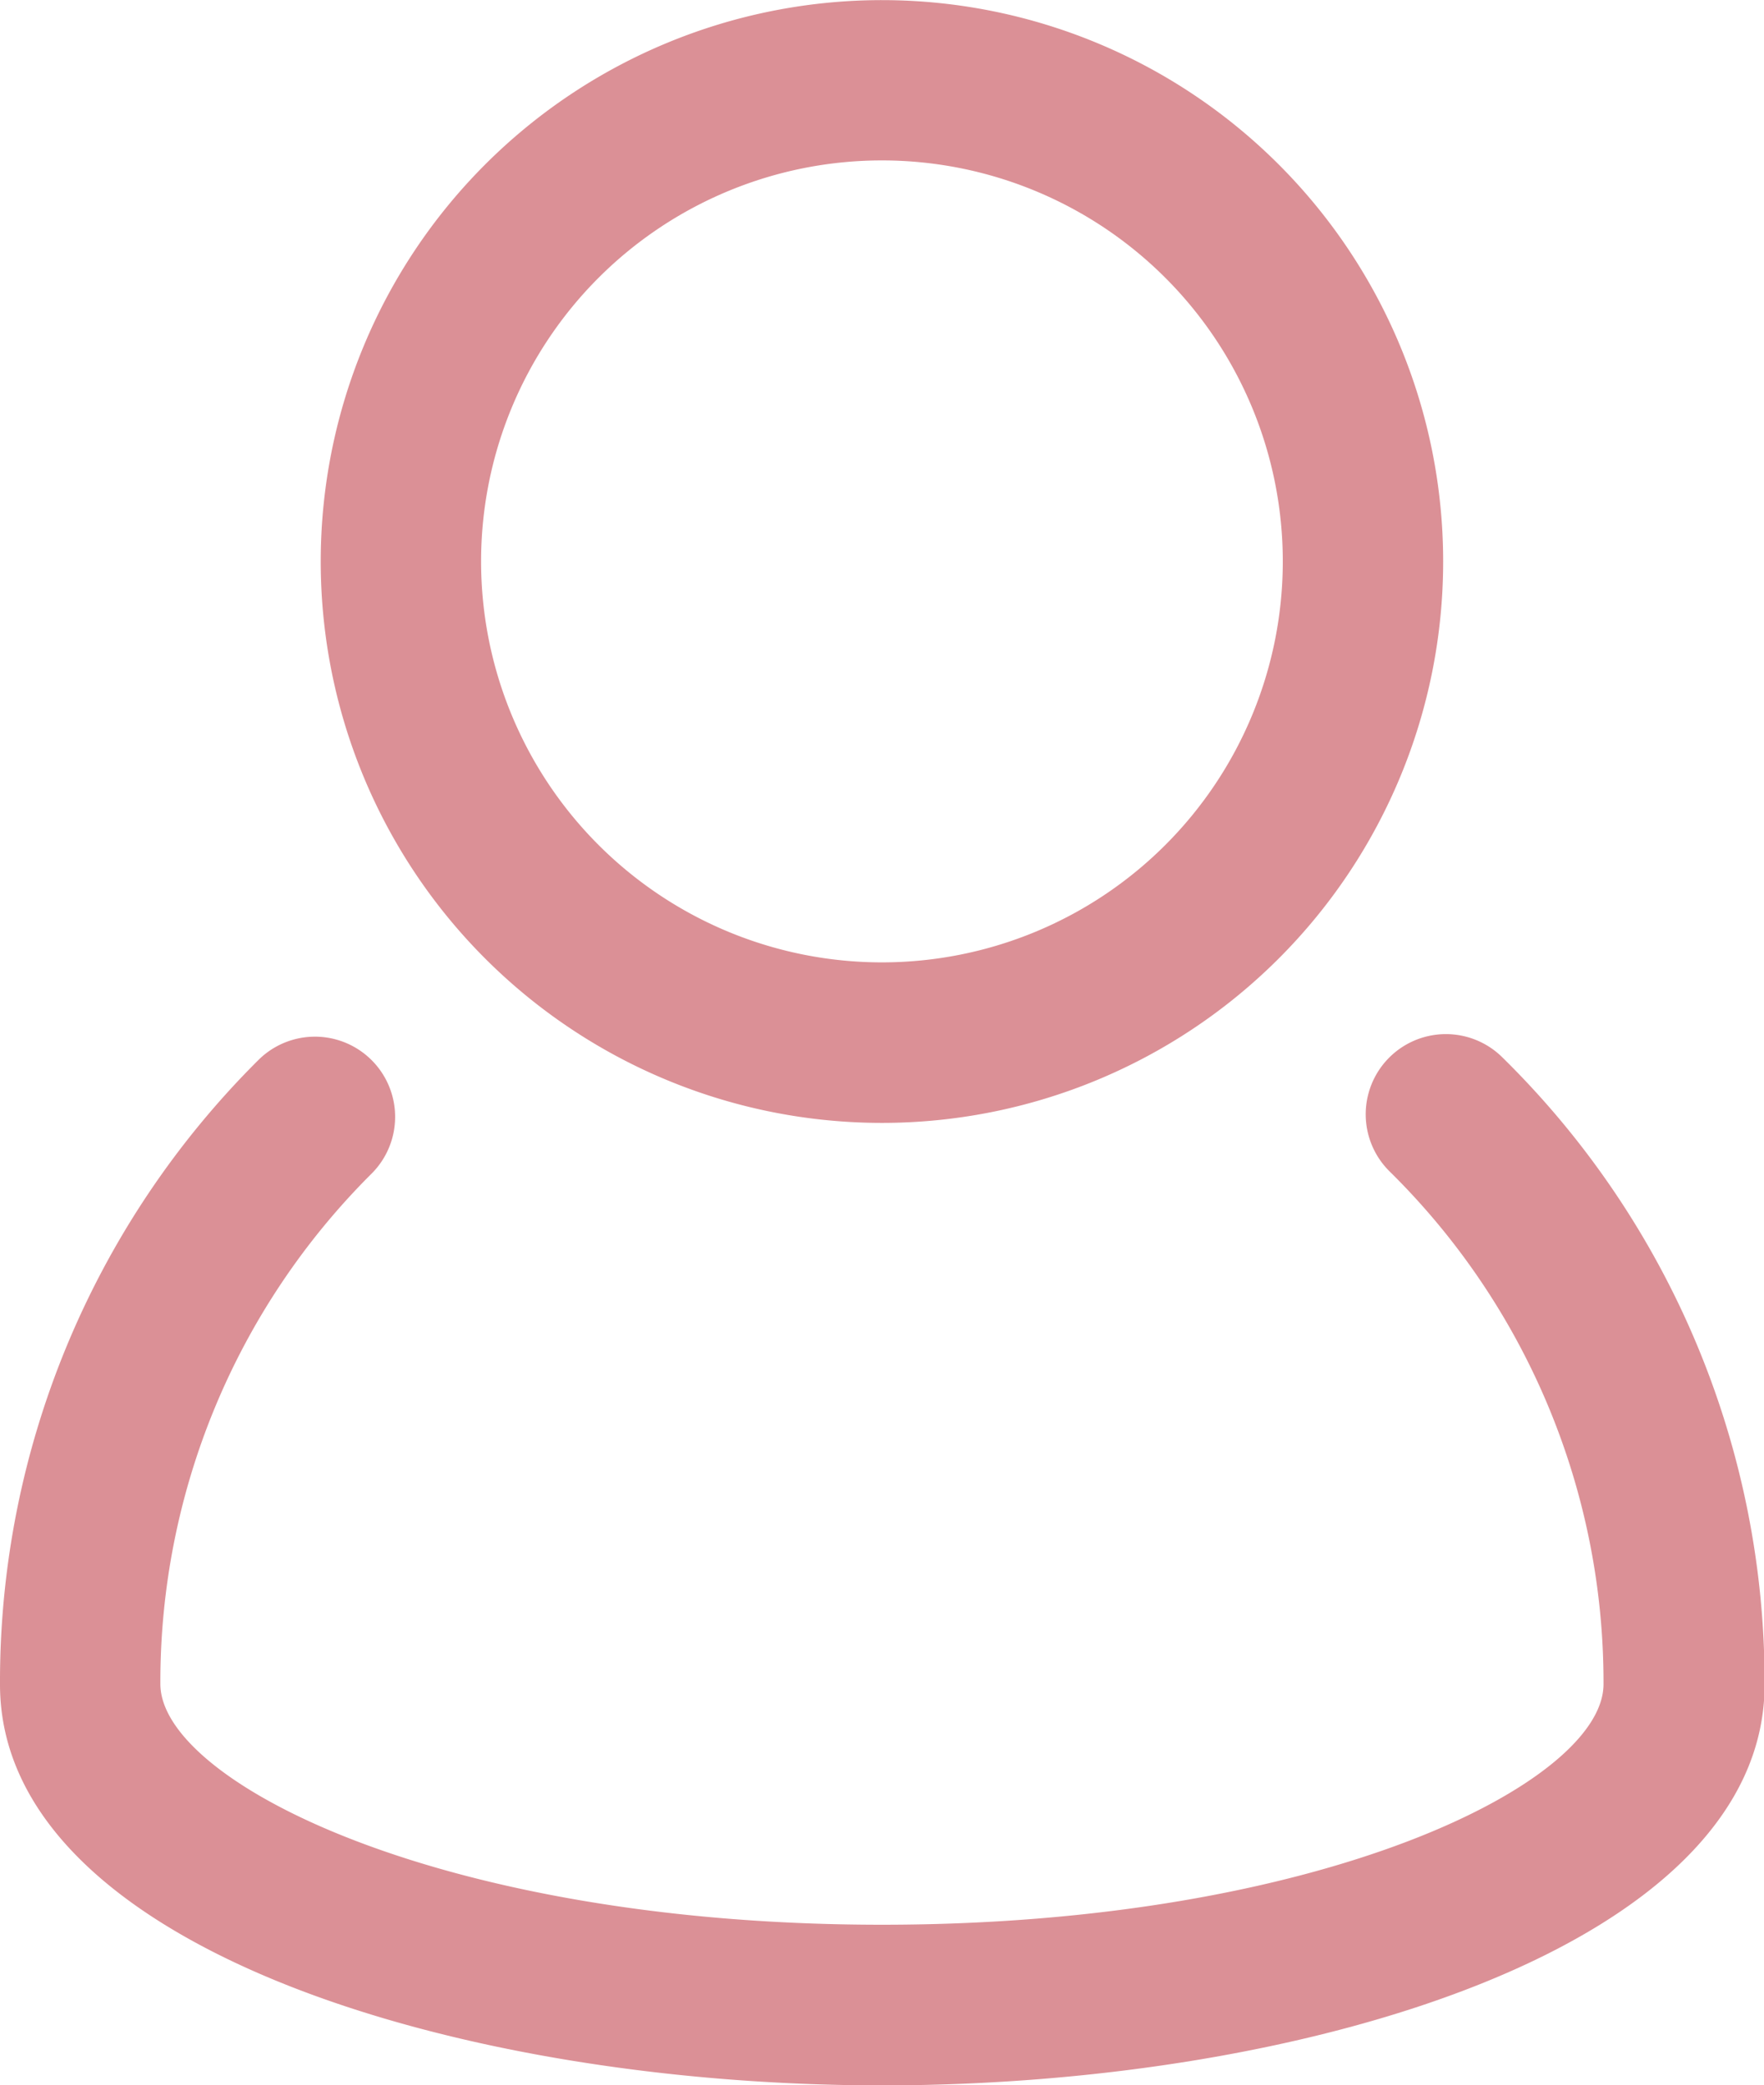
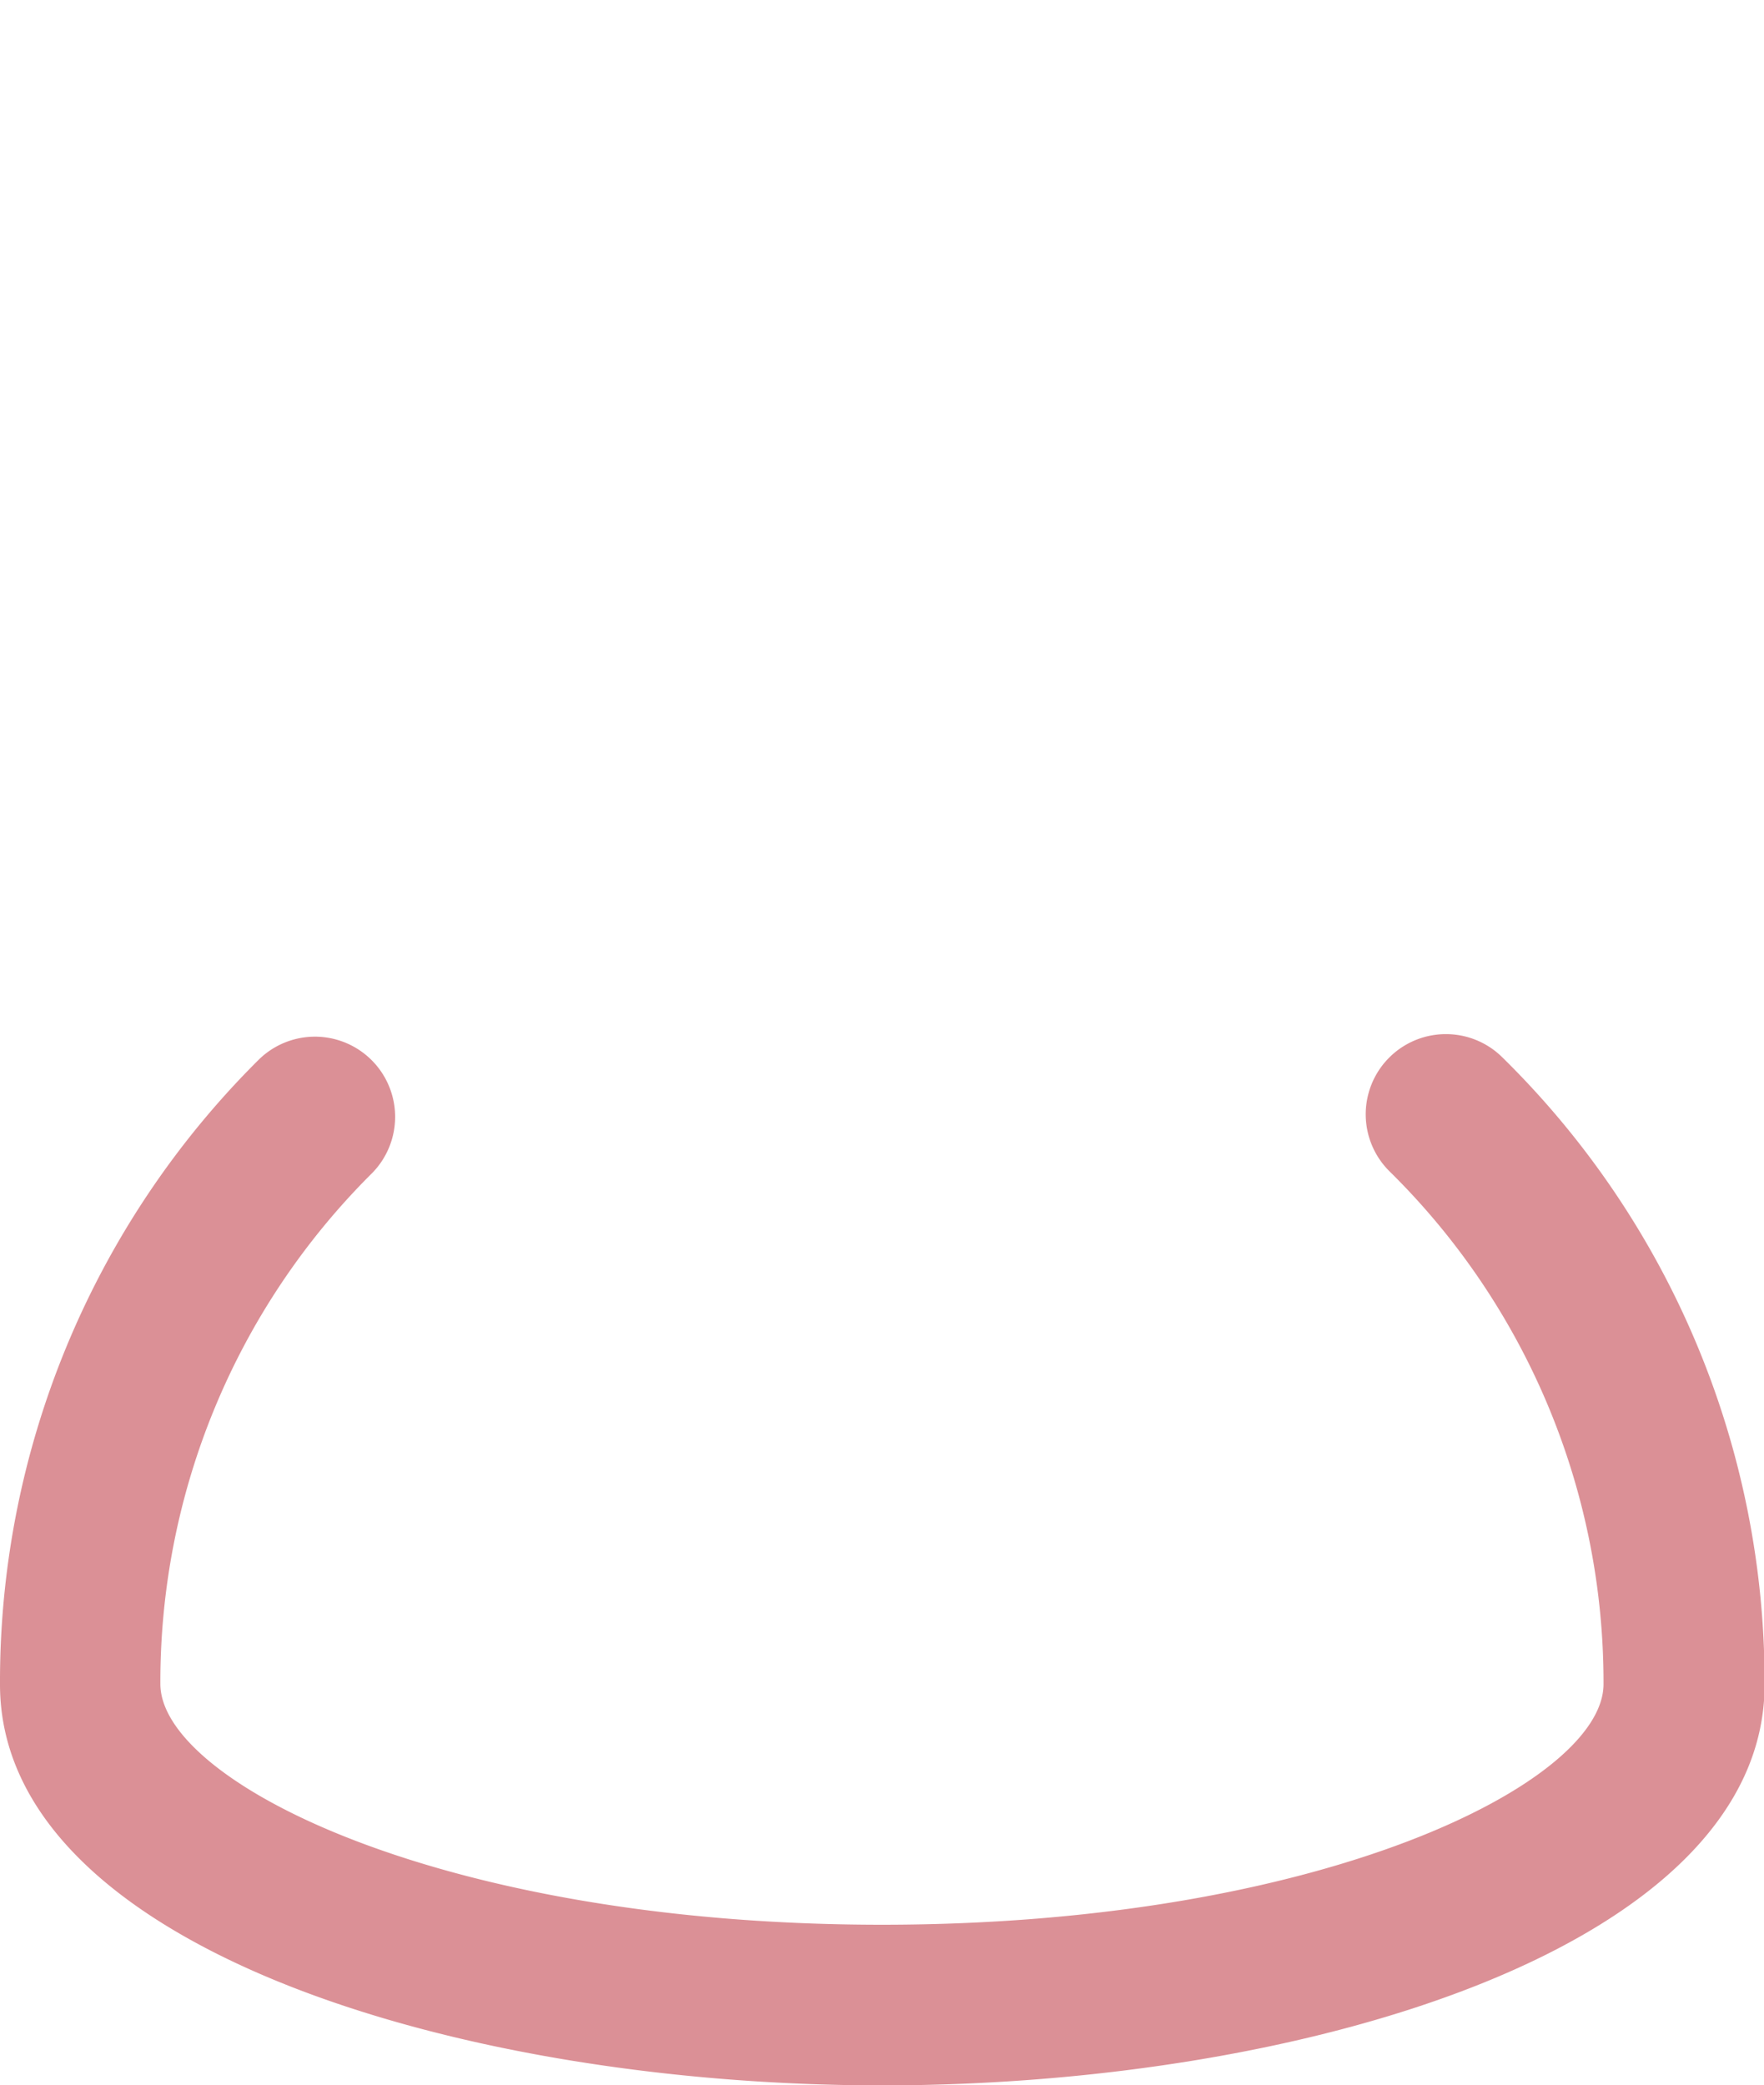
<svg xmlns="http://www.w3.org/2000/svg" width="14.795" height="17.484" viewBox="0 0 14.795 17.484">
  <g id="Group_28" data-name="Group 28" transform="translate(78 -12)">
    <g id="user_account_people_man" data-name="user, account, people, man" transform="translate(-78 12)">
      <path id="Path_25" data-name="Path 25" d="M17.6,16.087a.672.672,0,1,0-.946.956,6.01,6.01,0,0,1,1.795,4.3c0,.823-2.358,2.017-6.052,2.017s-6.052-1.2-6.052-2.019a6.011,6.011,0,0,1,1.772-4.279.672.672,0,1,0-.951-.951A7.348,7.348,0,0,0,5,21.345c0,2.184,3.811,3.362,7.4,3.362s7.4-1.178,7.4-3.362A7.343,7.343,0,0,0,17.6,16.087Z" transform="translate(-5 -7.222)" fill="#db9096" />
-       <path id="Path_26" data-name="Path 26" d="M13.707,12.415A4.707,4.707,0,1,0,9,7.707,4.707,4.707,0,0,0,13.707,12.415Zm0-8.07a3.362,3.362,0,1,1-3.362,3.362,3.362,3.362,0,0,1,3.362-3.362Z" transform="translate(-6.31 -3)" fill="#db9096" />
    </g>
  </g>
</svg>